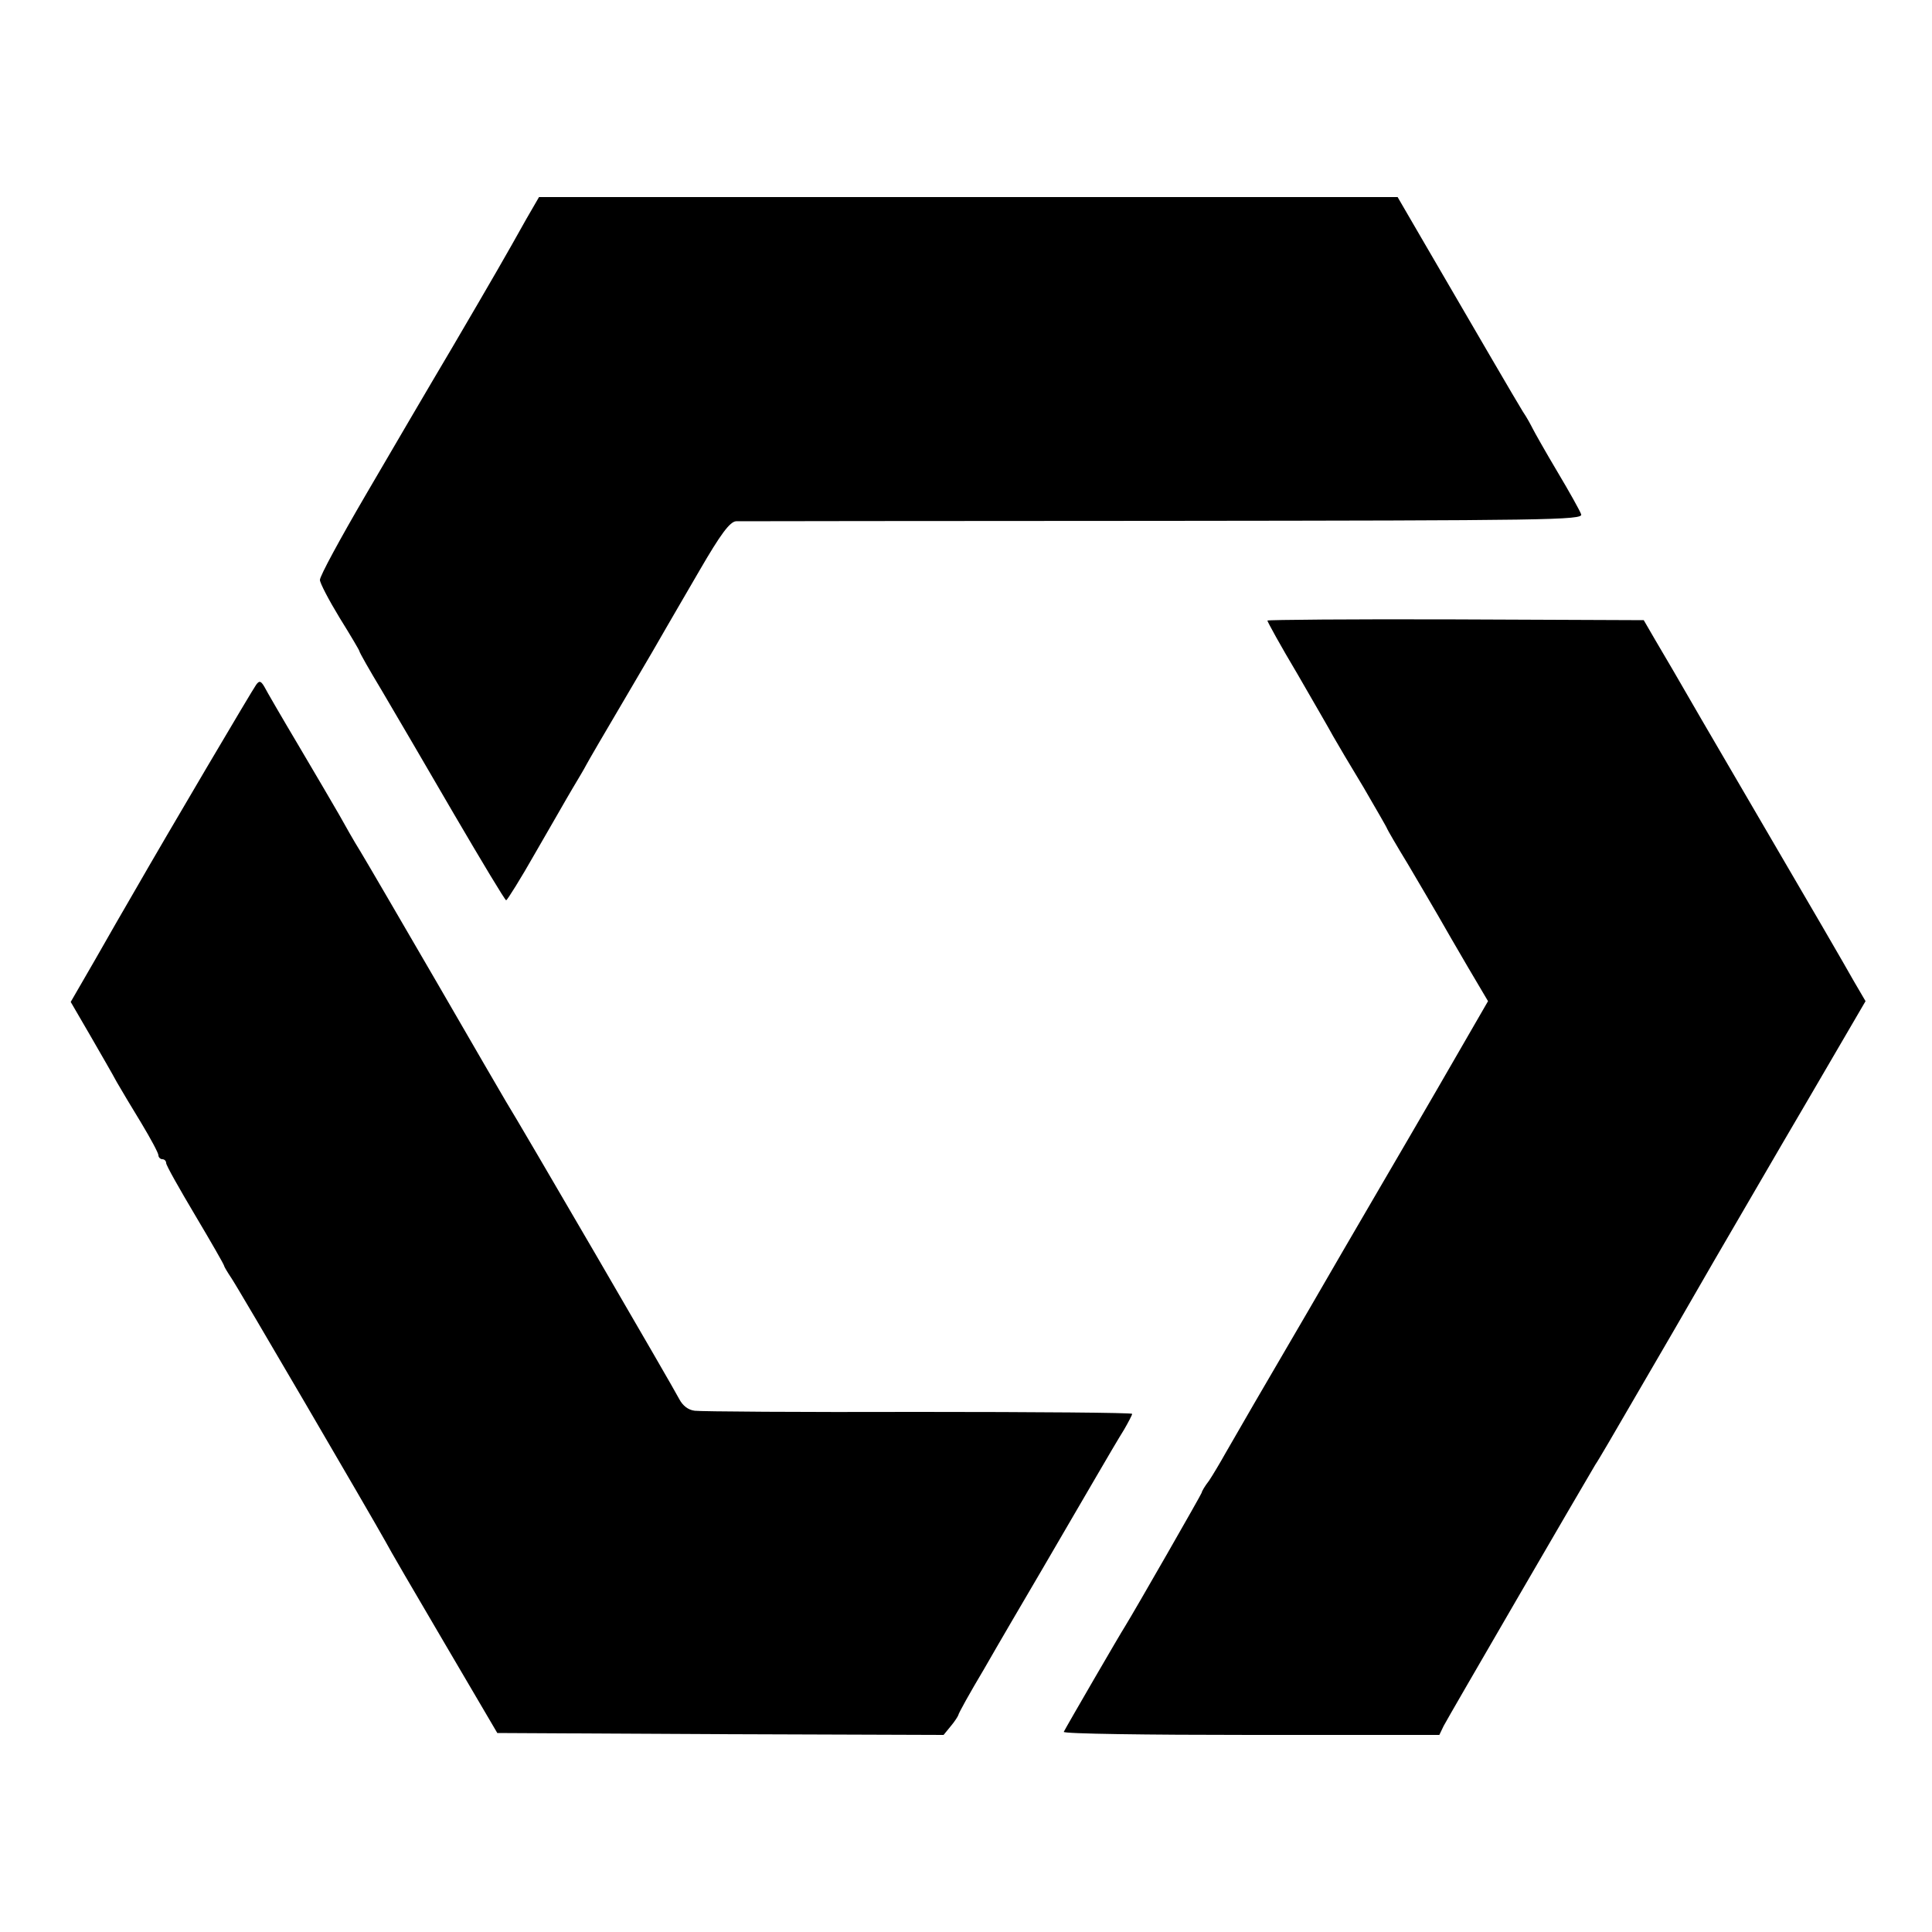
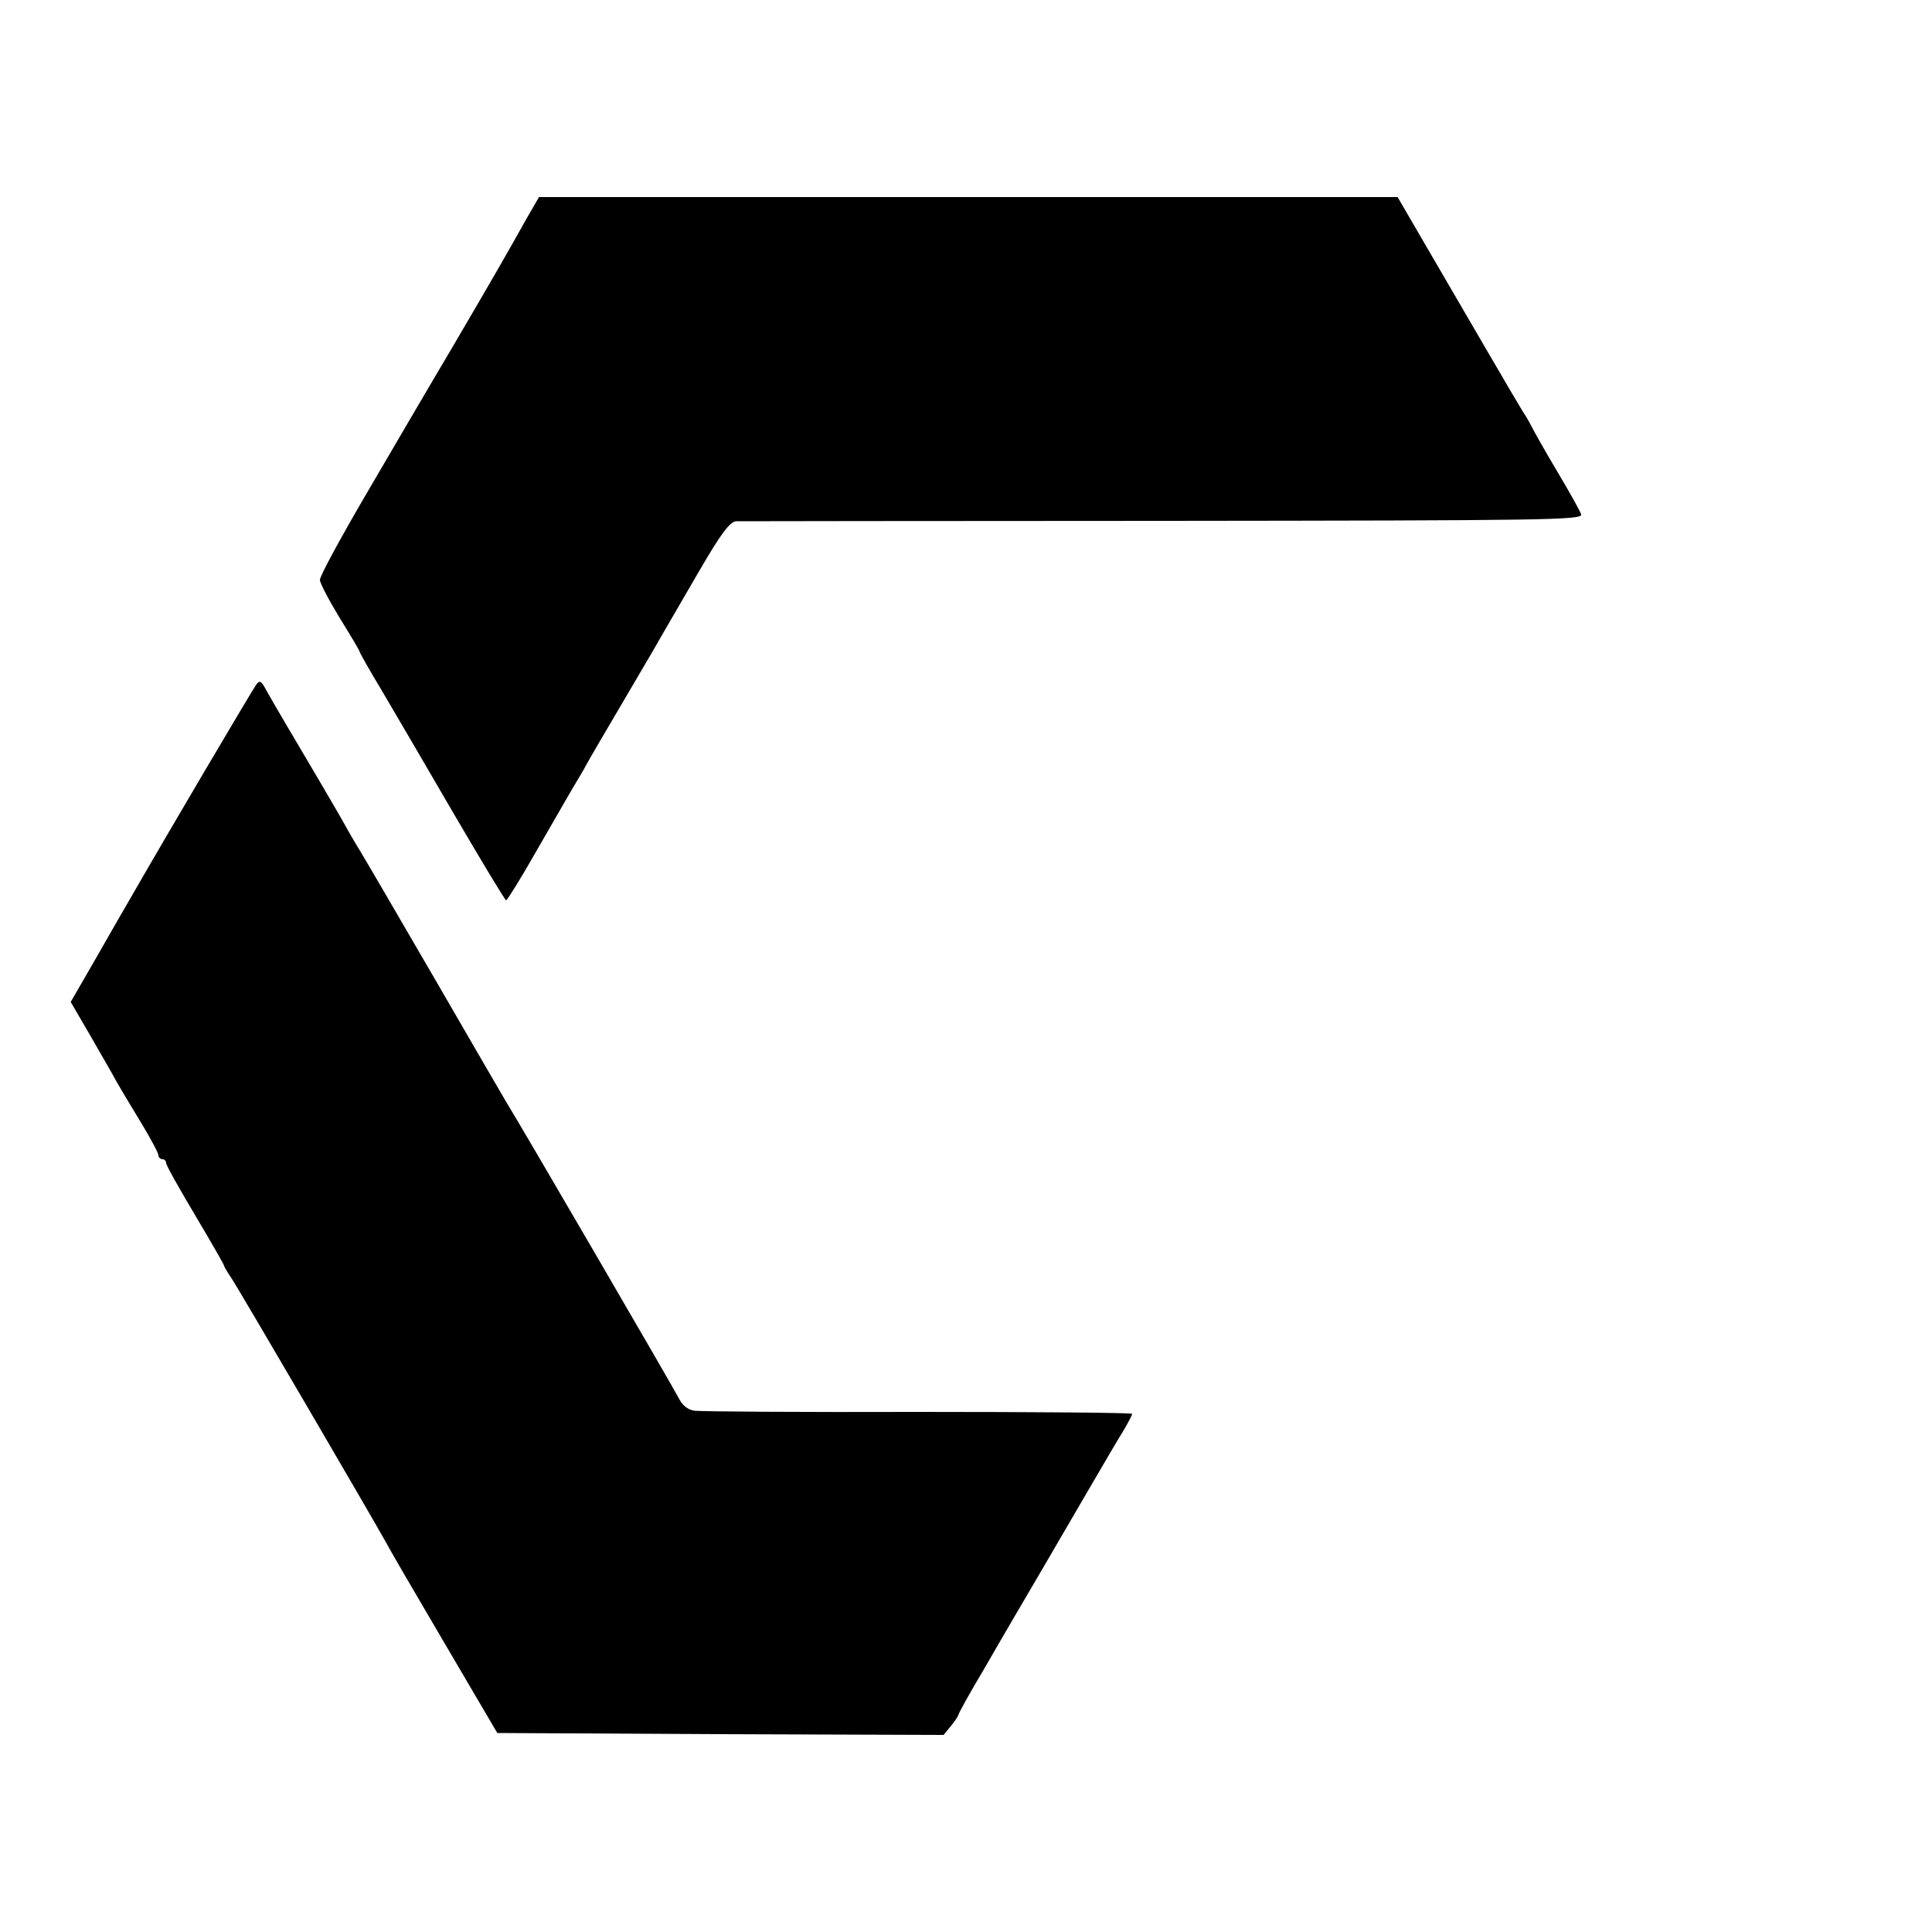
<svg xmlns="http://www.w3.org/2000/svg" version="1.0" width="500pt" height="500pt" viewBox="0 0 500 500" preserveAspectRatio="xMidYMid meet">
  <g transform="translate(0,500) scale(0.1,-0.1)" fill="#000000" stroke="none">
    <path d="M1362 4433 c-52 -93 -83 -147 -192 -333 -57 -96 -157 -267 -223 -380 -66 -113 -120 -212 -119 -221 0 -8 23 -52 51 -98 28 -45 51 -84 51 -86 0 -3 26 -49 58 -102 32 -54 116 -198 187 -320 72 -123 132 -223 135 -223 3 1 37 55 75 122 39 67 82 143 97 168 15 25 31 52 35 60 4 8 50 87 102 175 52 88 99 169 105 180 6 11 45 77 86 148 55 95 79 127 95 128 11 0 509 1 1107 1 991 1 1086 2 1080 17 -3 9 -31 59 -62 111 -31 52 -59 102 -63 110 -4 8 -15 29 -26 45 -18 29 -118 201 -256 438 l-68 117 -1111 0 -1111 0 -33 -57z" />
-     <path d="M3280 3394 c0 -3 34 -65 77 -137 42 -73 84 -145 93 -162 9 -16 45 -77 79 -133 33 -57 61 -105 61 -107 0 -1 24 -43 54 -92 29 -49 64 -109 78 -133 14 -25 49 -85 77 -133 l52 -88 -134 -232 c-74 -128 -222 -380 -327 -562 -106 -181 -204 -350 -218 -375 -14 -25 -33 -57 -43 -72 -11 -14 -19 -28 -19 -31 0 -3 -173 -305 -199 -347 -10 -15 -151 -258 -158 -272 -2 -5 215 -8 484 -8 l488 0 11 23 c9 18 363 627 393 677 6 8 52 87 103 175 51 88 98 168 103 177 6 10 51 88 101 175 51 87 159 274 242 415 l150 257 -31 53 c-16 29 -124 215 -240 413 -116 198 -218 374 -227 390 -10 17 -31 53 -47 80 l-29 50 -487 2 c-268 1 -487 -1 -487 -3z" />
    <path d="M663 3228 c-9 -12 -227 -381 -317 -538 -21 -36 -66 -114 -100 -174 l-63 -109 50 -86 c27 -47 59 -102 69 -121 11 -19 40 -68 64 -107 24 -40 44 -77 44 -83 0 -5 5 -10 10 -10 6 0 10 -5 10 -10 0 -6 34 -66 75 -135 41 -69 75 -128 75 -131 0 -2 9 -17 19 -32 16 -23 360 -612 399 -682 7 -14 75 -131 151 -260 l138 -235 577 -3 578 -2 18 22 c11 13 19 26 20 29 0 4 30 58 67 120 36 63 104 179 151 259 47 80 108 186 137 235 29 50 62 106 74 125 11 19 21 38 21 41 0 3 -249 5 -552 5 -304 -1 -565 1 -580 3 -17 2 -31 13 -40 30 -10 21 -414 715 -449 771 -5 8 -85 146 -177 305 -93 160 -182 313 -199 341 -17 27 -41 70 -55 95 -14 24 -61 105 -105 179 -44 74 -84 143 -89 153 -9 15 -13 16 -21 5z" />
  </g>
</svg>